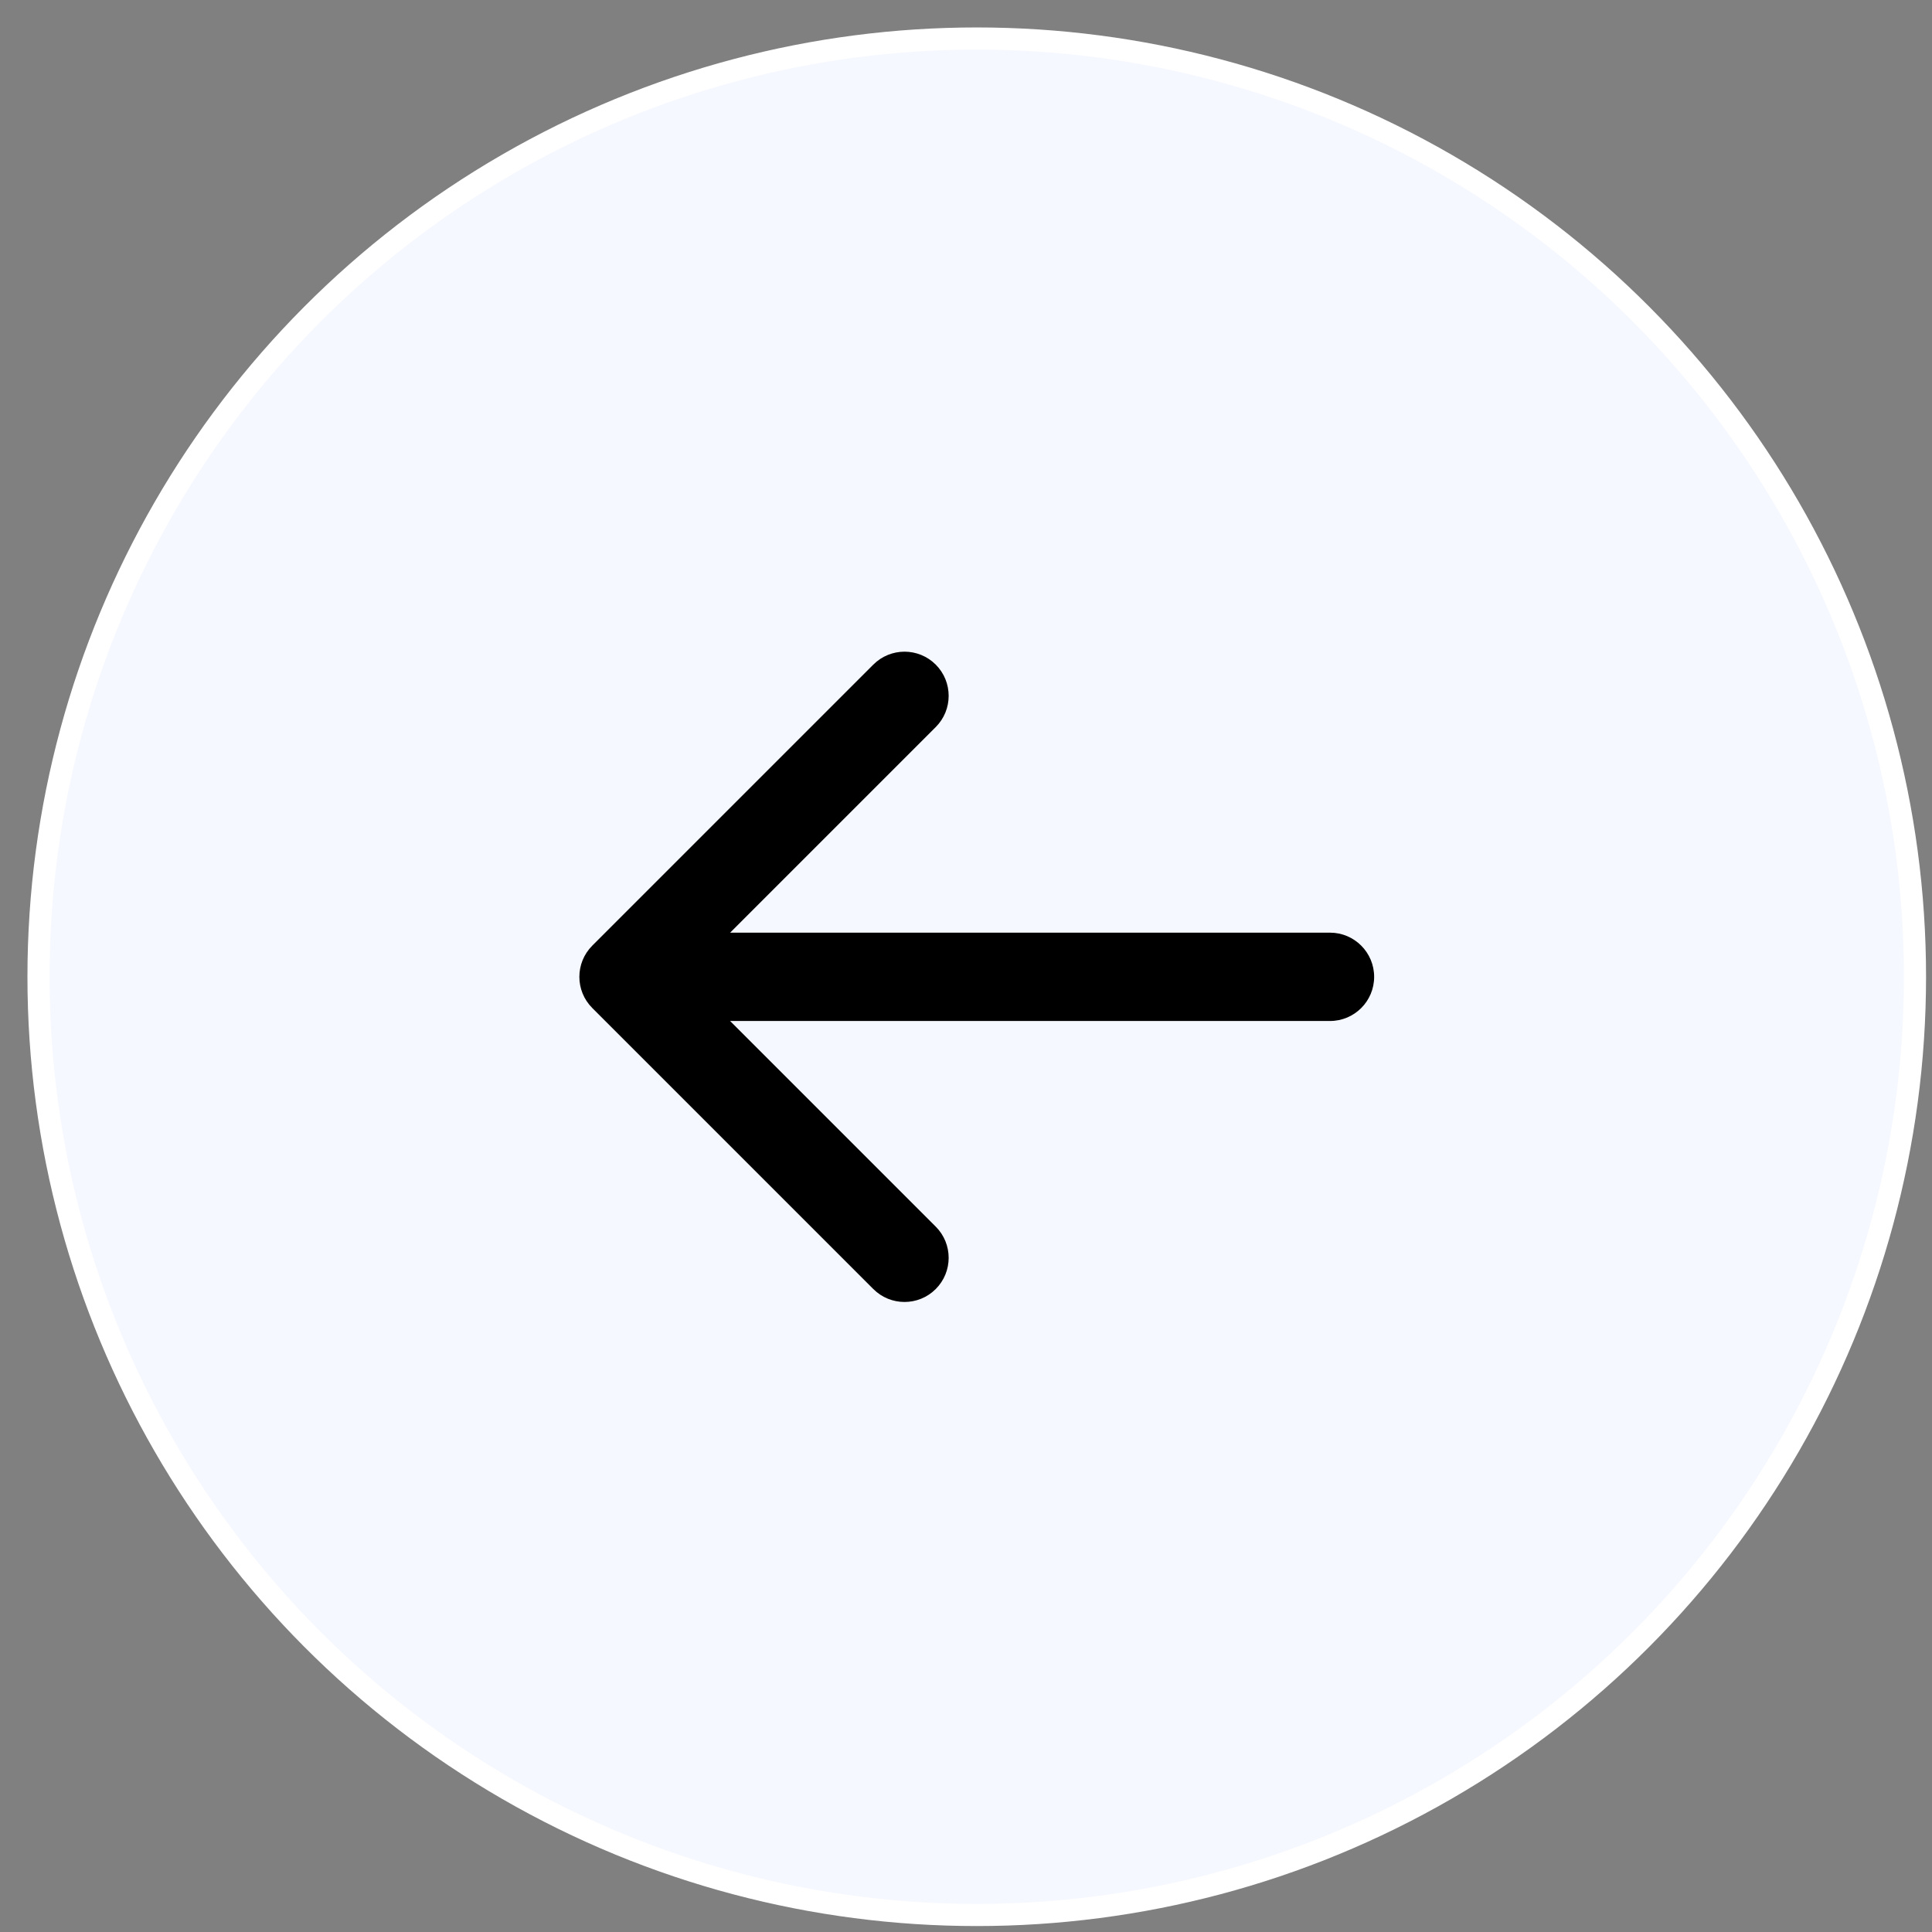
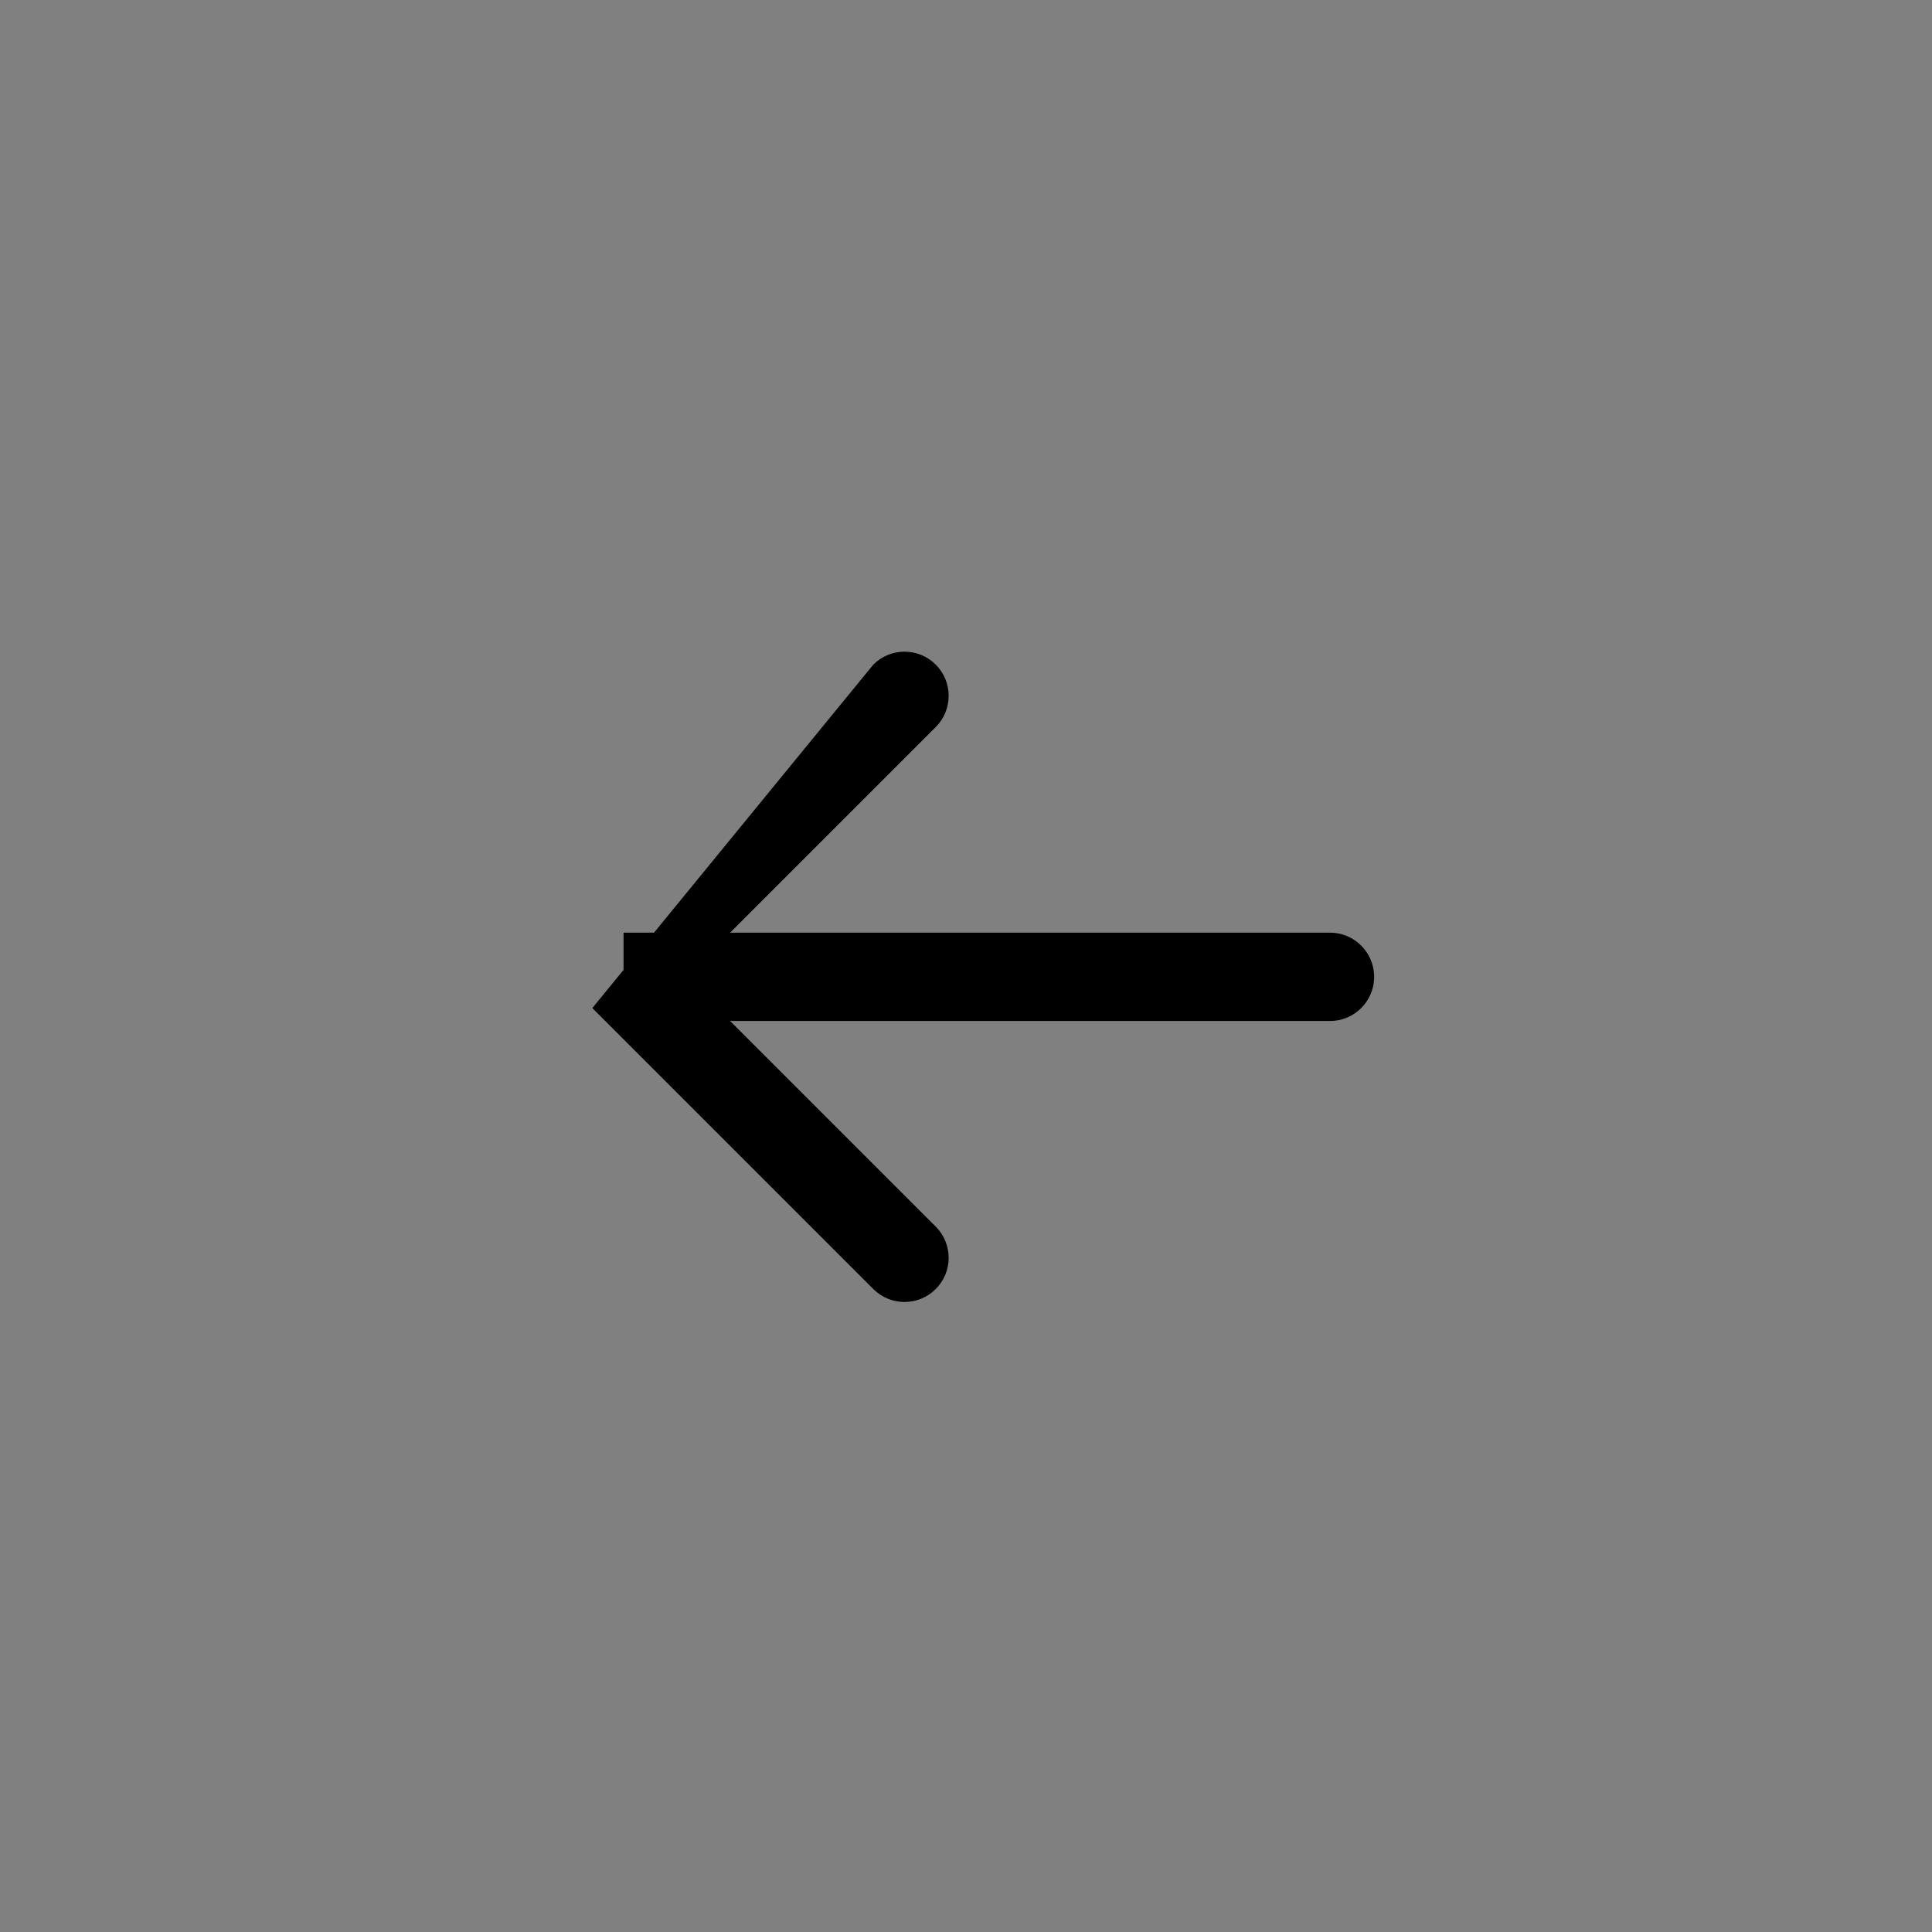
<svg xmlns="http://www.w3.org/2000/svg" width="39" height="39" viewBox="0 0 39 39" fill="none">
  <rect x="0" y="0" width="39" height="39" fill="#808080" stroke="none" />
-   <circle cx="19.717" cy="19.717" r="18.94" fill="#F6F8FF" stroke="white" stroke-width="0.446" />
-   <path d="M26.848 18.827C27.34 18.827 27.739 19.227 27.739 19.719C27.739 20.211 27.34 20.61 26.848 20.61V19.719V18.827ZM11.957 20.349C11.608 20.001 11.608 19.437 11.957 19.088L17.629 13.416C17.977 13.068 18.541 13.068 18.889 13.416C19.237 13.764 19.237 14.329 18.889 14.677L13.847 19.719L18.889 24.761C19.237 25.109 19.237 25.673 18.889 26.021C18.541 26.369 17.977 26.369 17.629 26.021L11.957 20.349ZM26.848 19.719V20.61H12.587V19.719V18.827H26.848V19.719Z" fill="black" />
+   <path d="M26.848 18.827C27.34 18.827 27.739 19.227 27.739 19.719C27.739 20.211 27.34 20.61 26.848 20.61V19.719V18.827ZM11.957 20.349L17.629 13.416C17.977 13.068 18.541 13.068 18.889 13.416C19.237 13.764 19.237 14.329 18.889 14.677L13.847 19.719L18.889 24.761C19.237 25.109 19.237 25.673 18.889 26.021C18.541 26.369 17.977 26.369 17.629 26.021L11.957 20.349ZM26.848 19.719V20.61H12.587V19.719V18.827H26.848V19.719Z" fill="black" />
</svg>